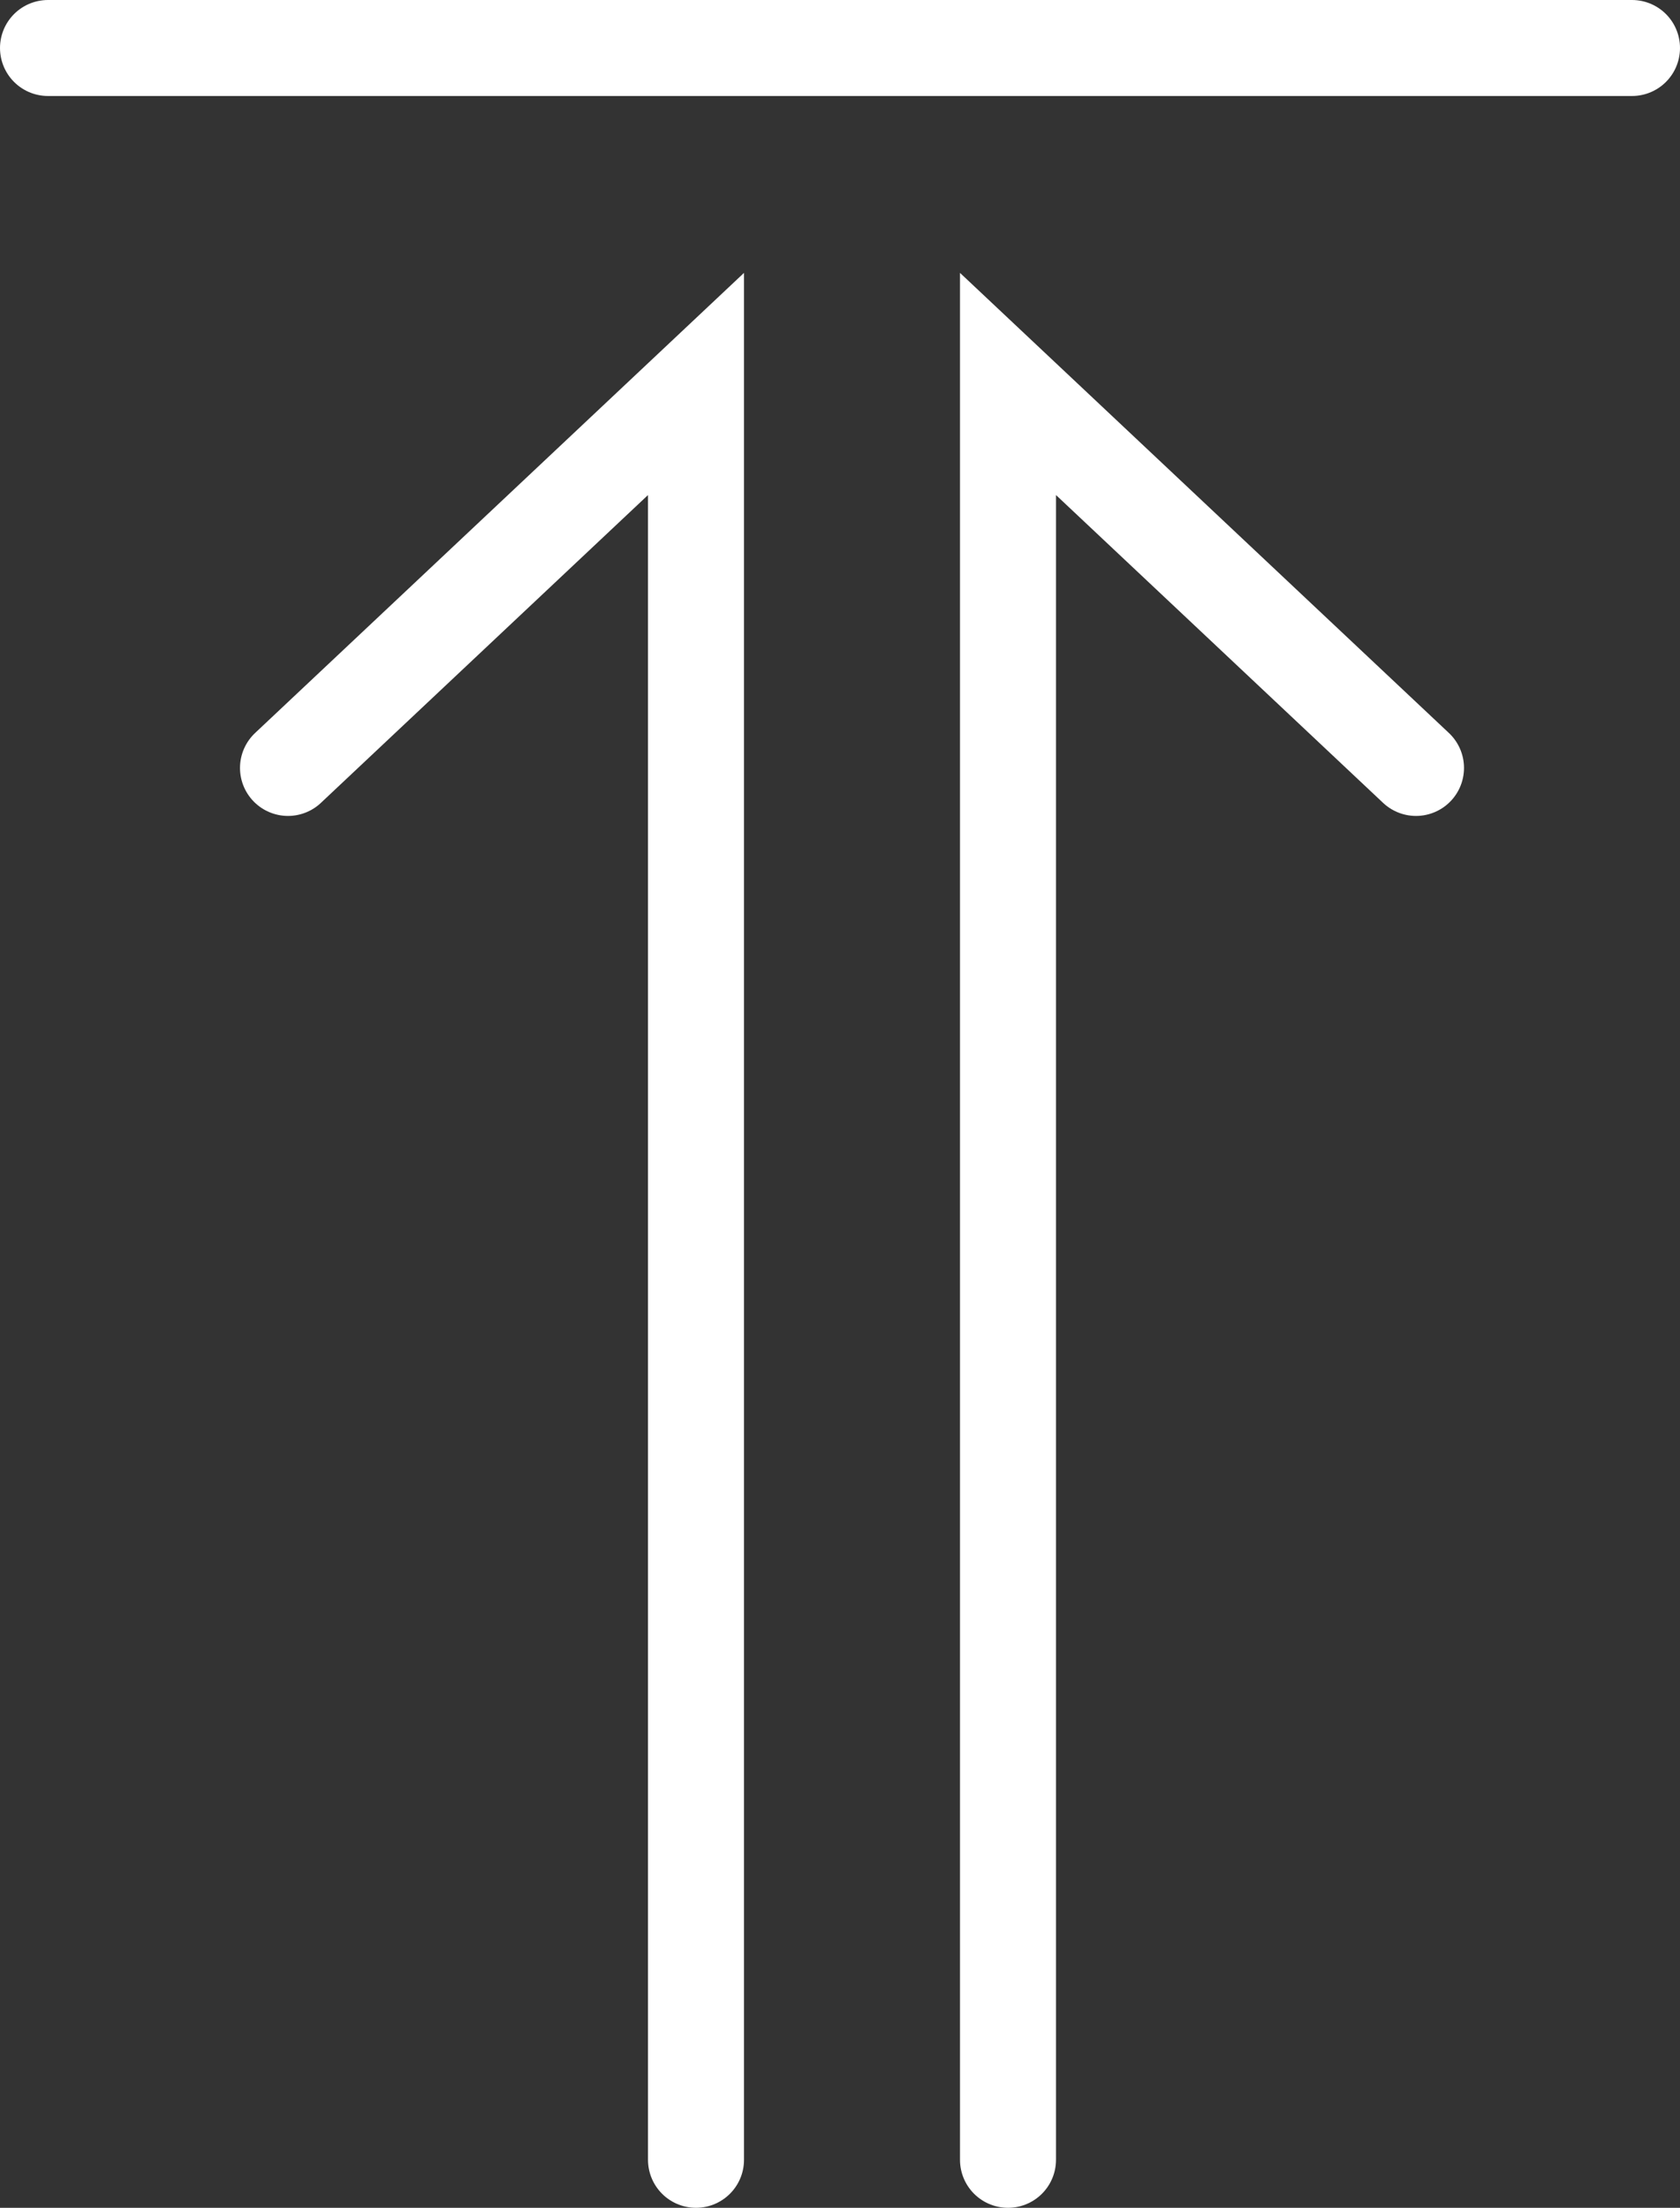
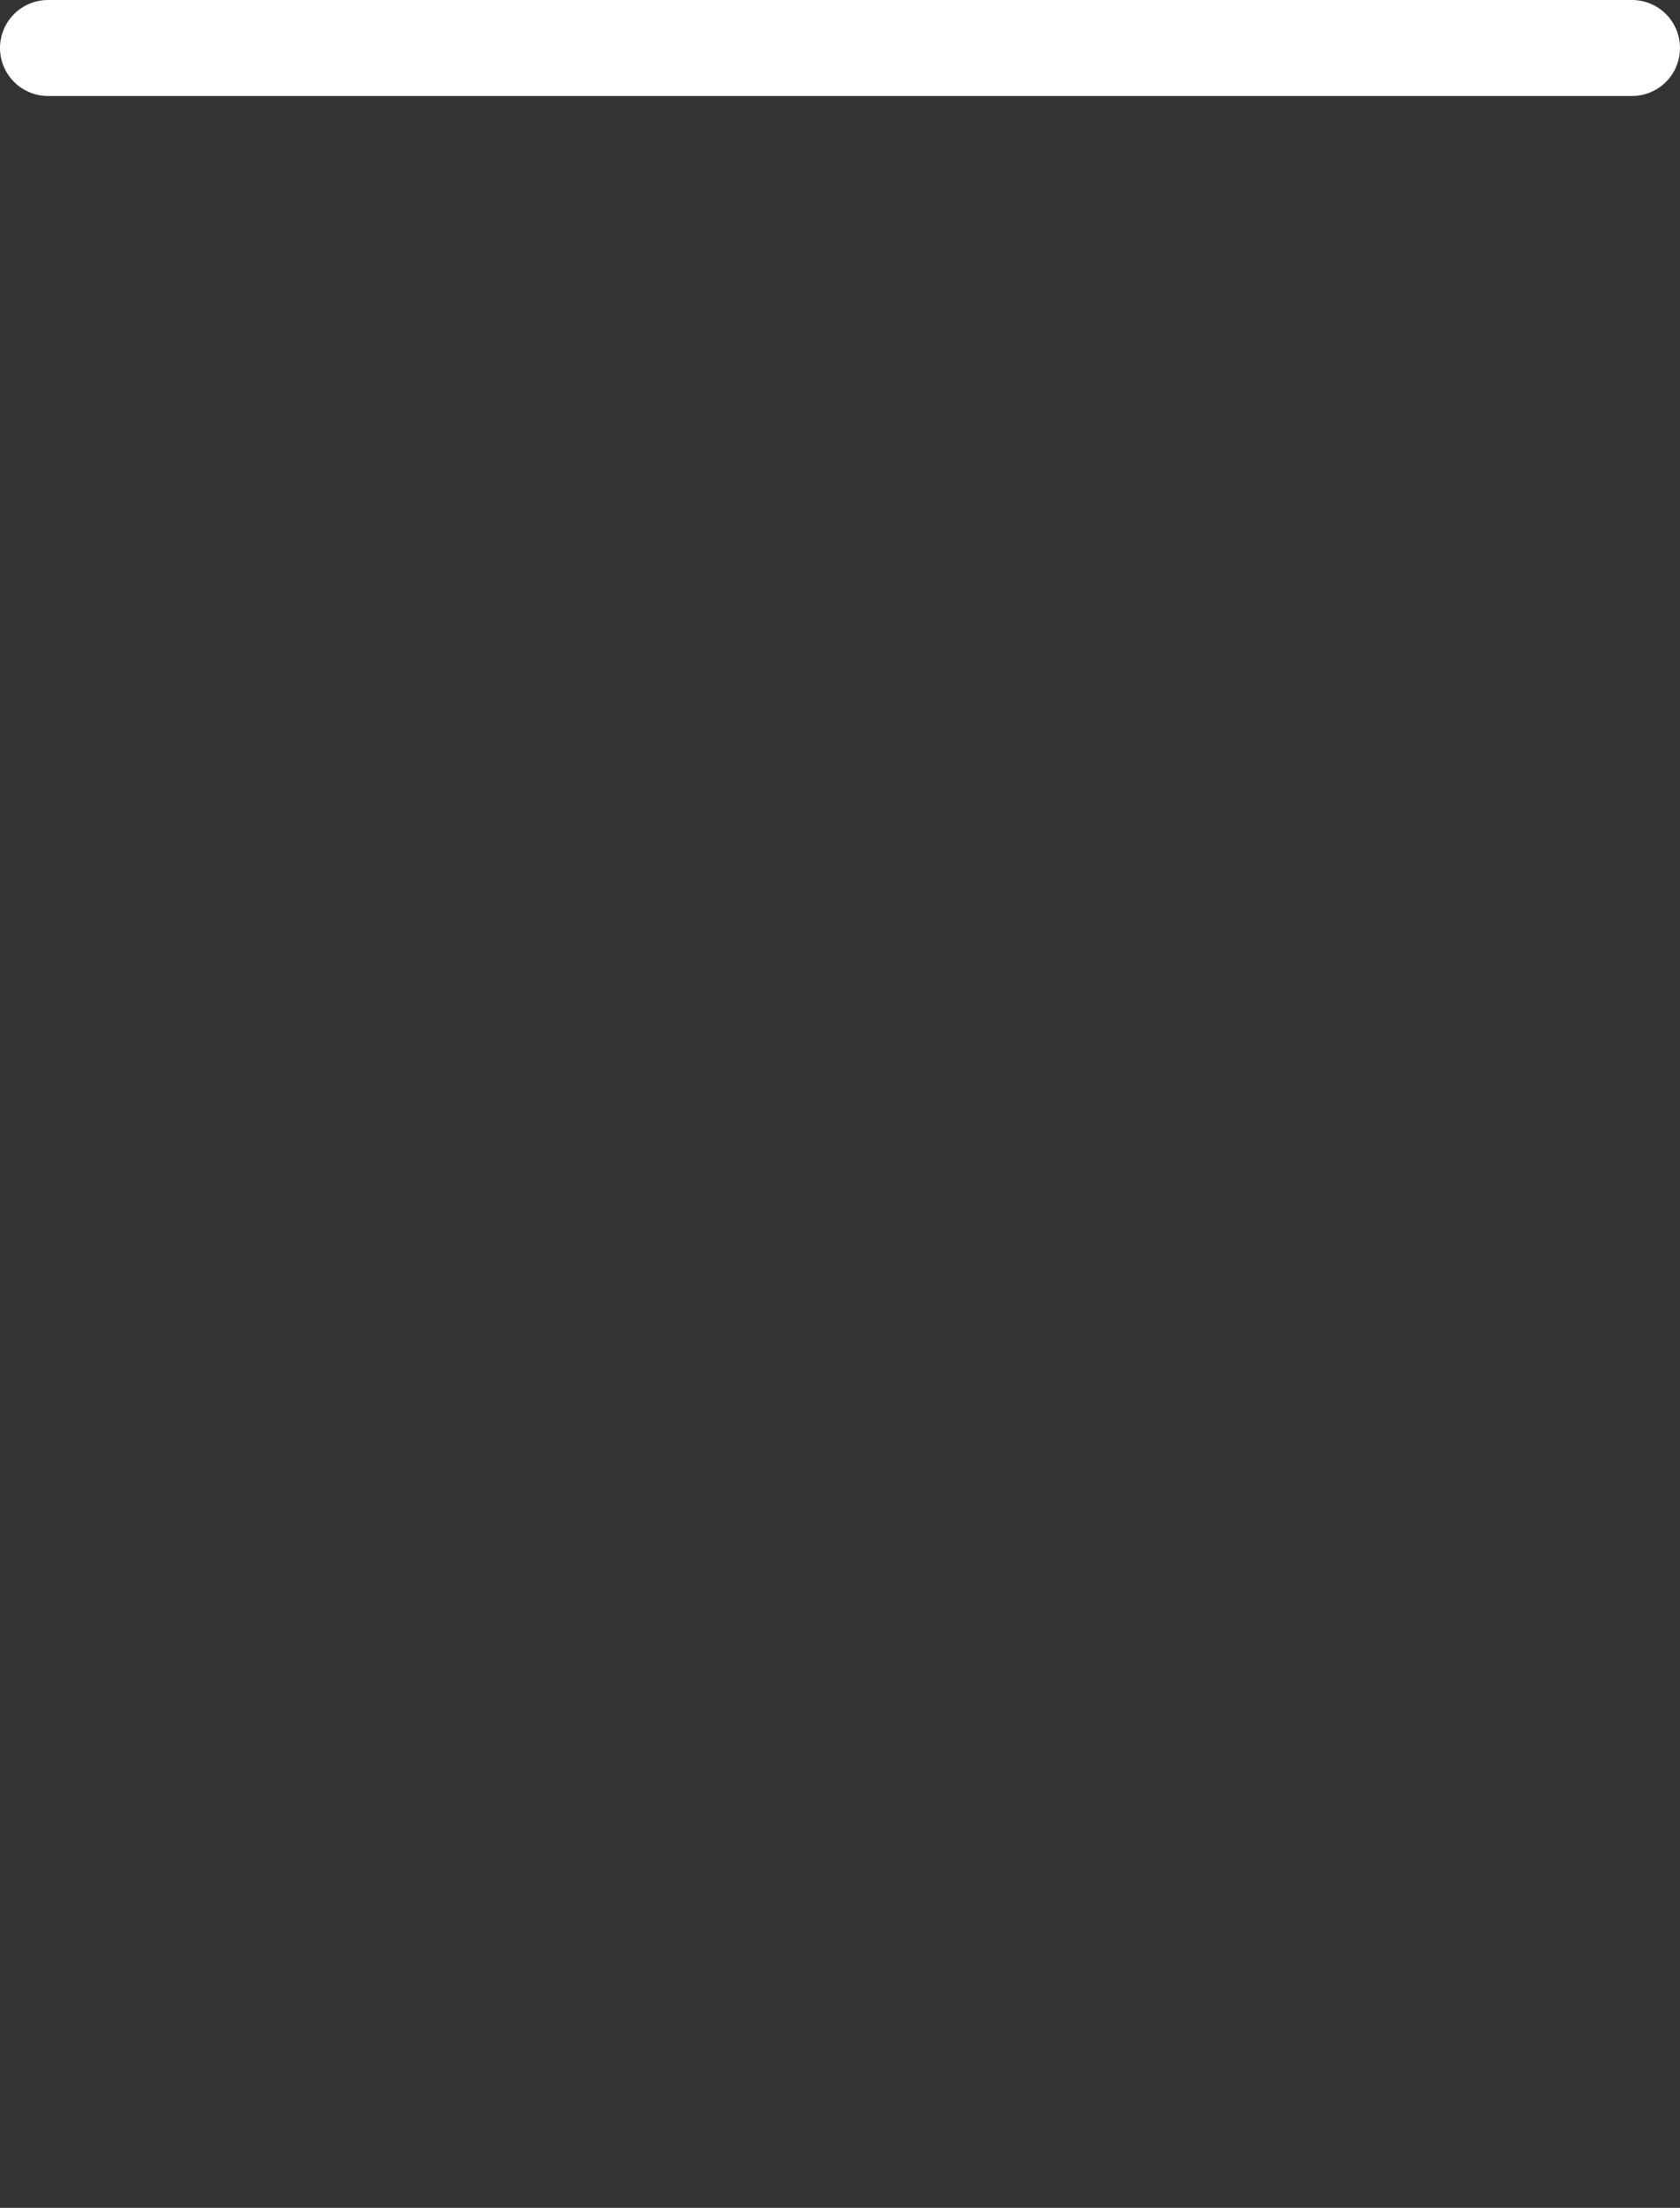
<svg xmlns="http://www.w3.org/2000/svg" width="35" height="46" viewBox="0 0 35 46" fill="none">
  <rect x="0" y="0" width="35" height="46" fill="#333333" stroke="none" />
-   <path d="M14.5 45V8L6 16" stroke="white" stroke-width="2" stroke-linecap="round" />
-   <path d="M21 45V8L29.5 16" stroke="white" stroke-width="2" stroke-linecap="round" />
  <path d="M1 1H34" stroke="white" stroke-width="2" stroke-linecap="round" />
</svg>